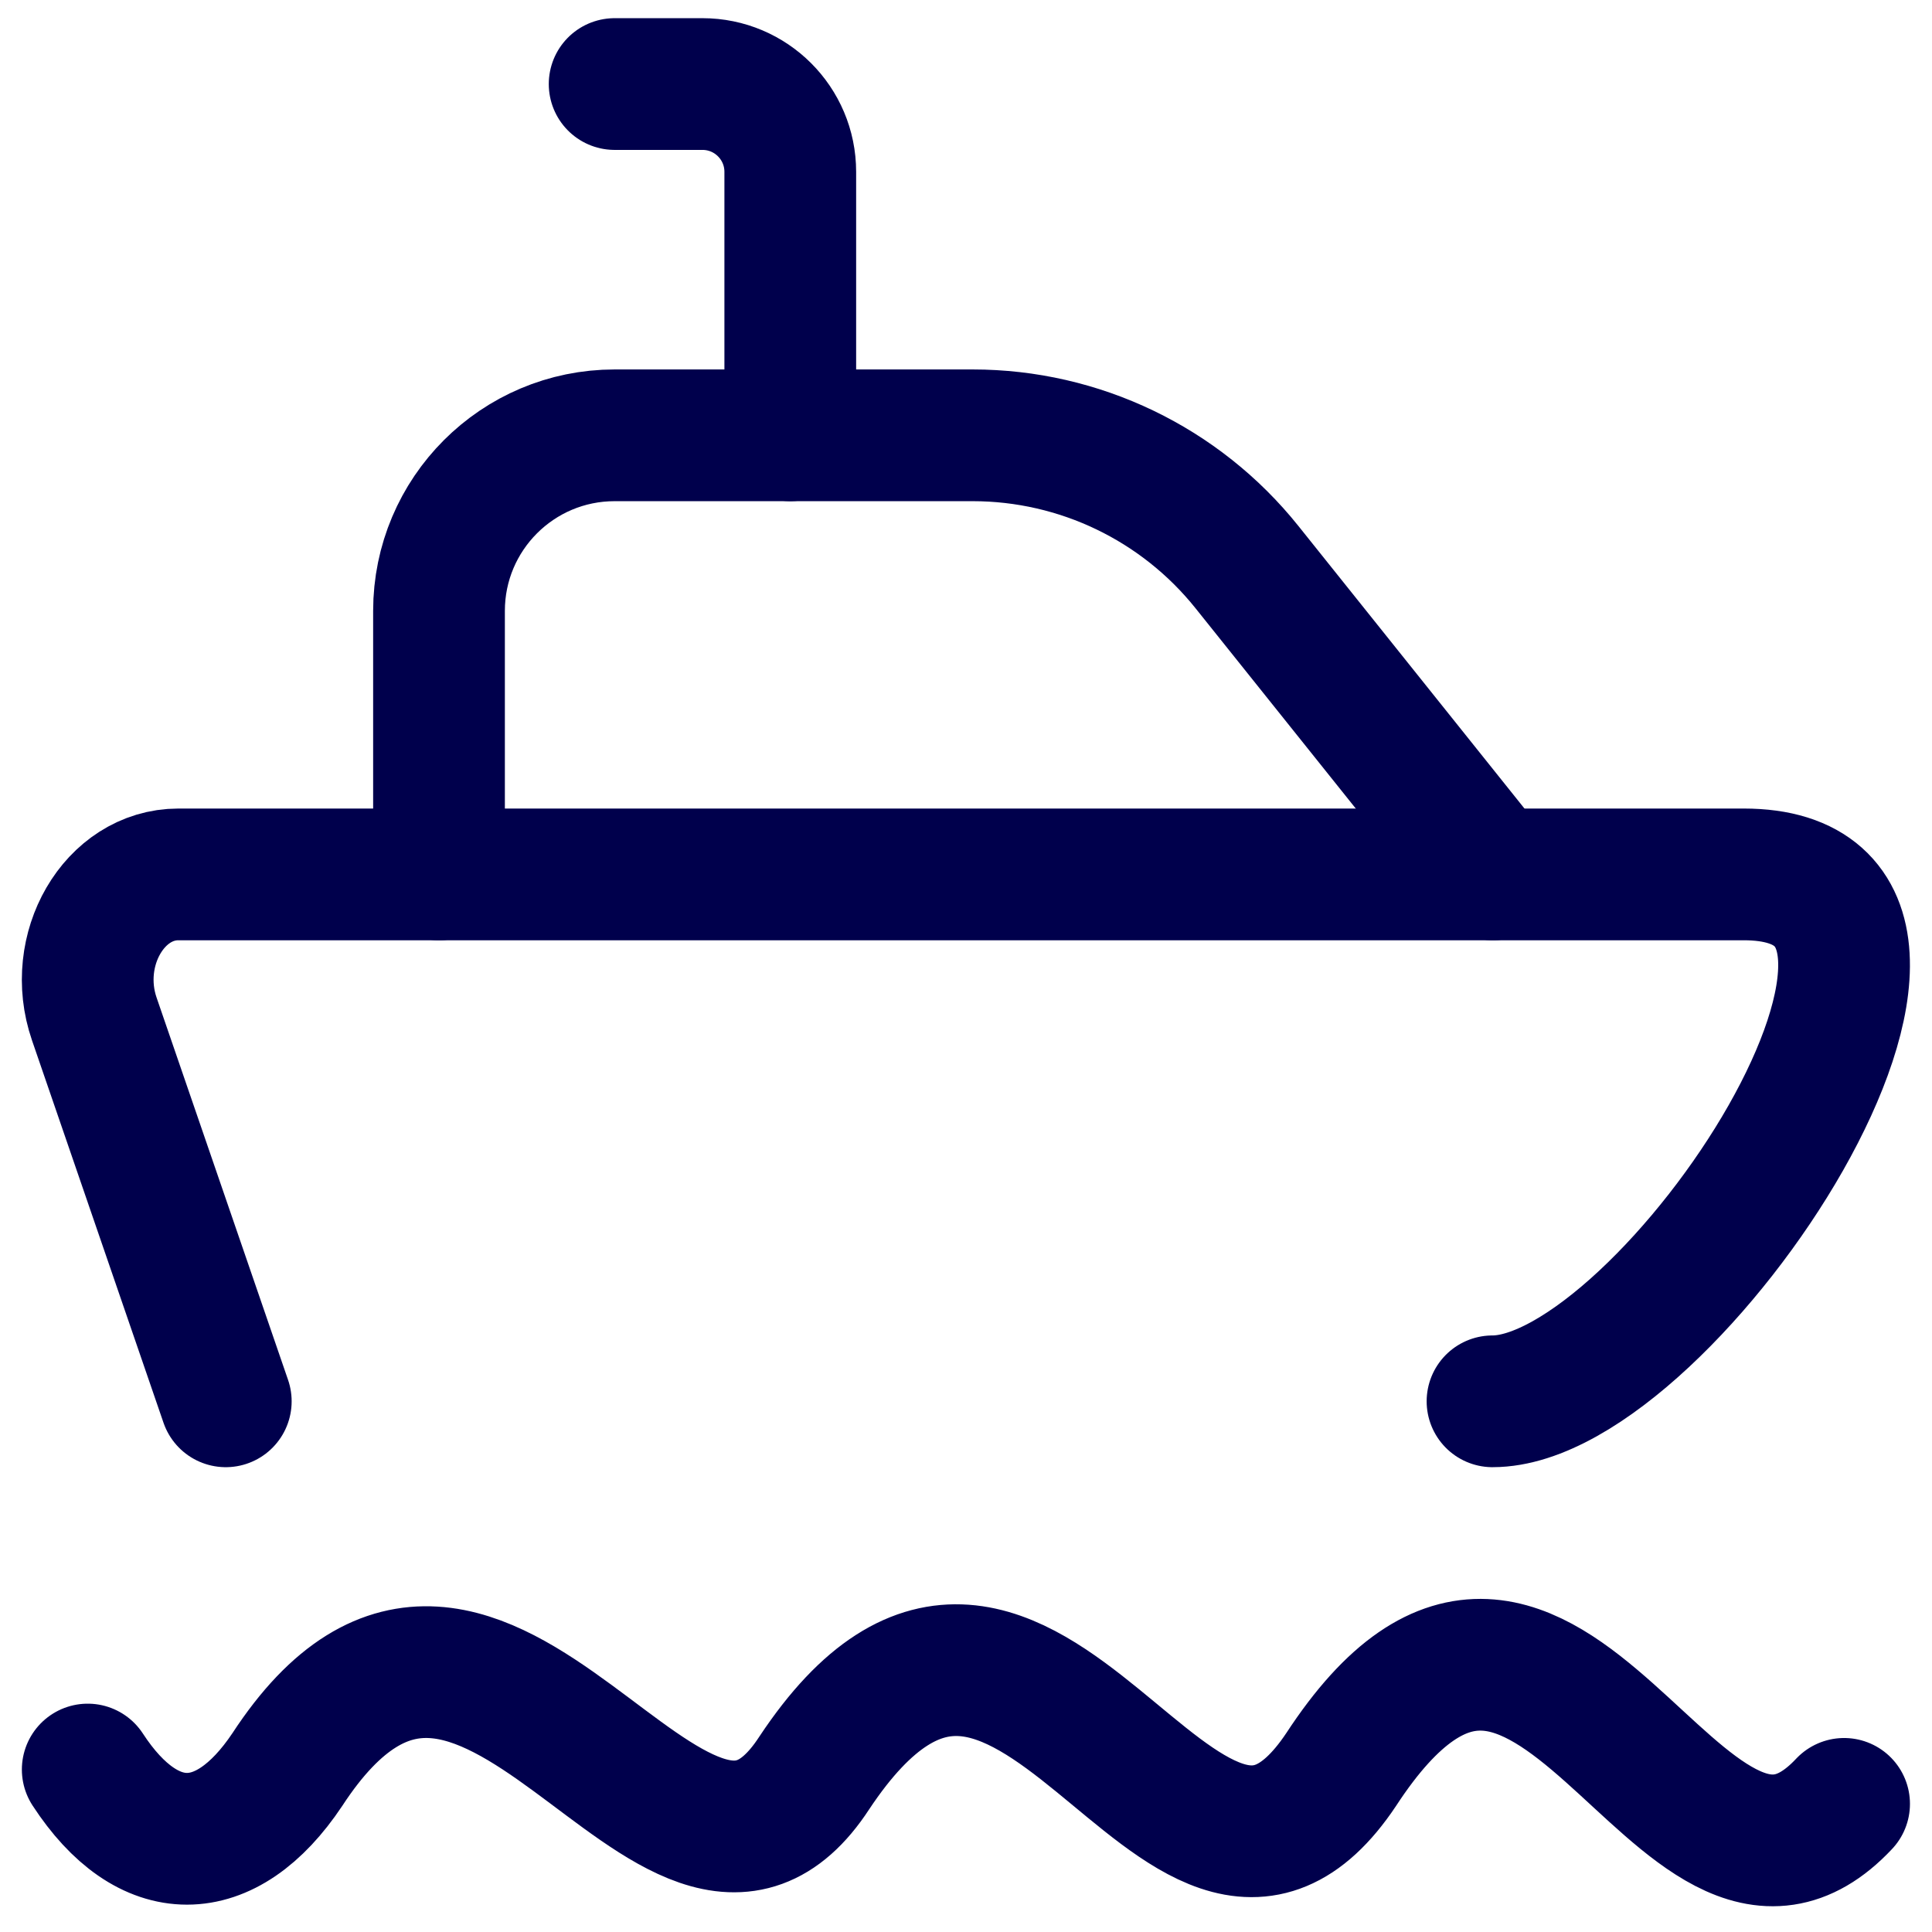
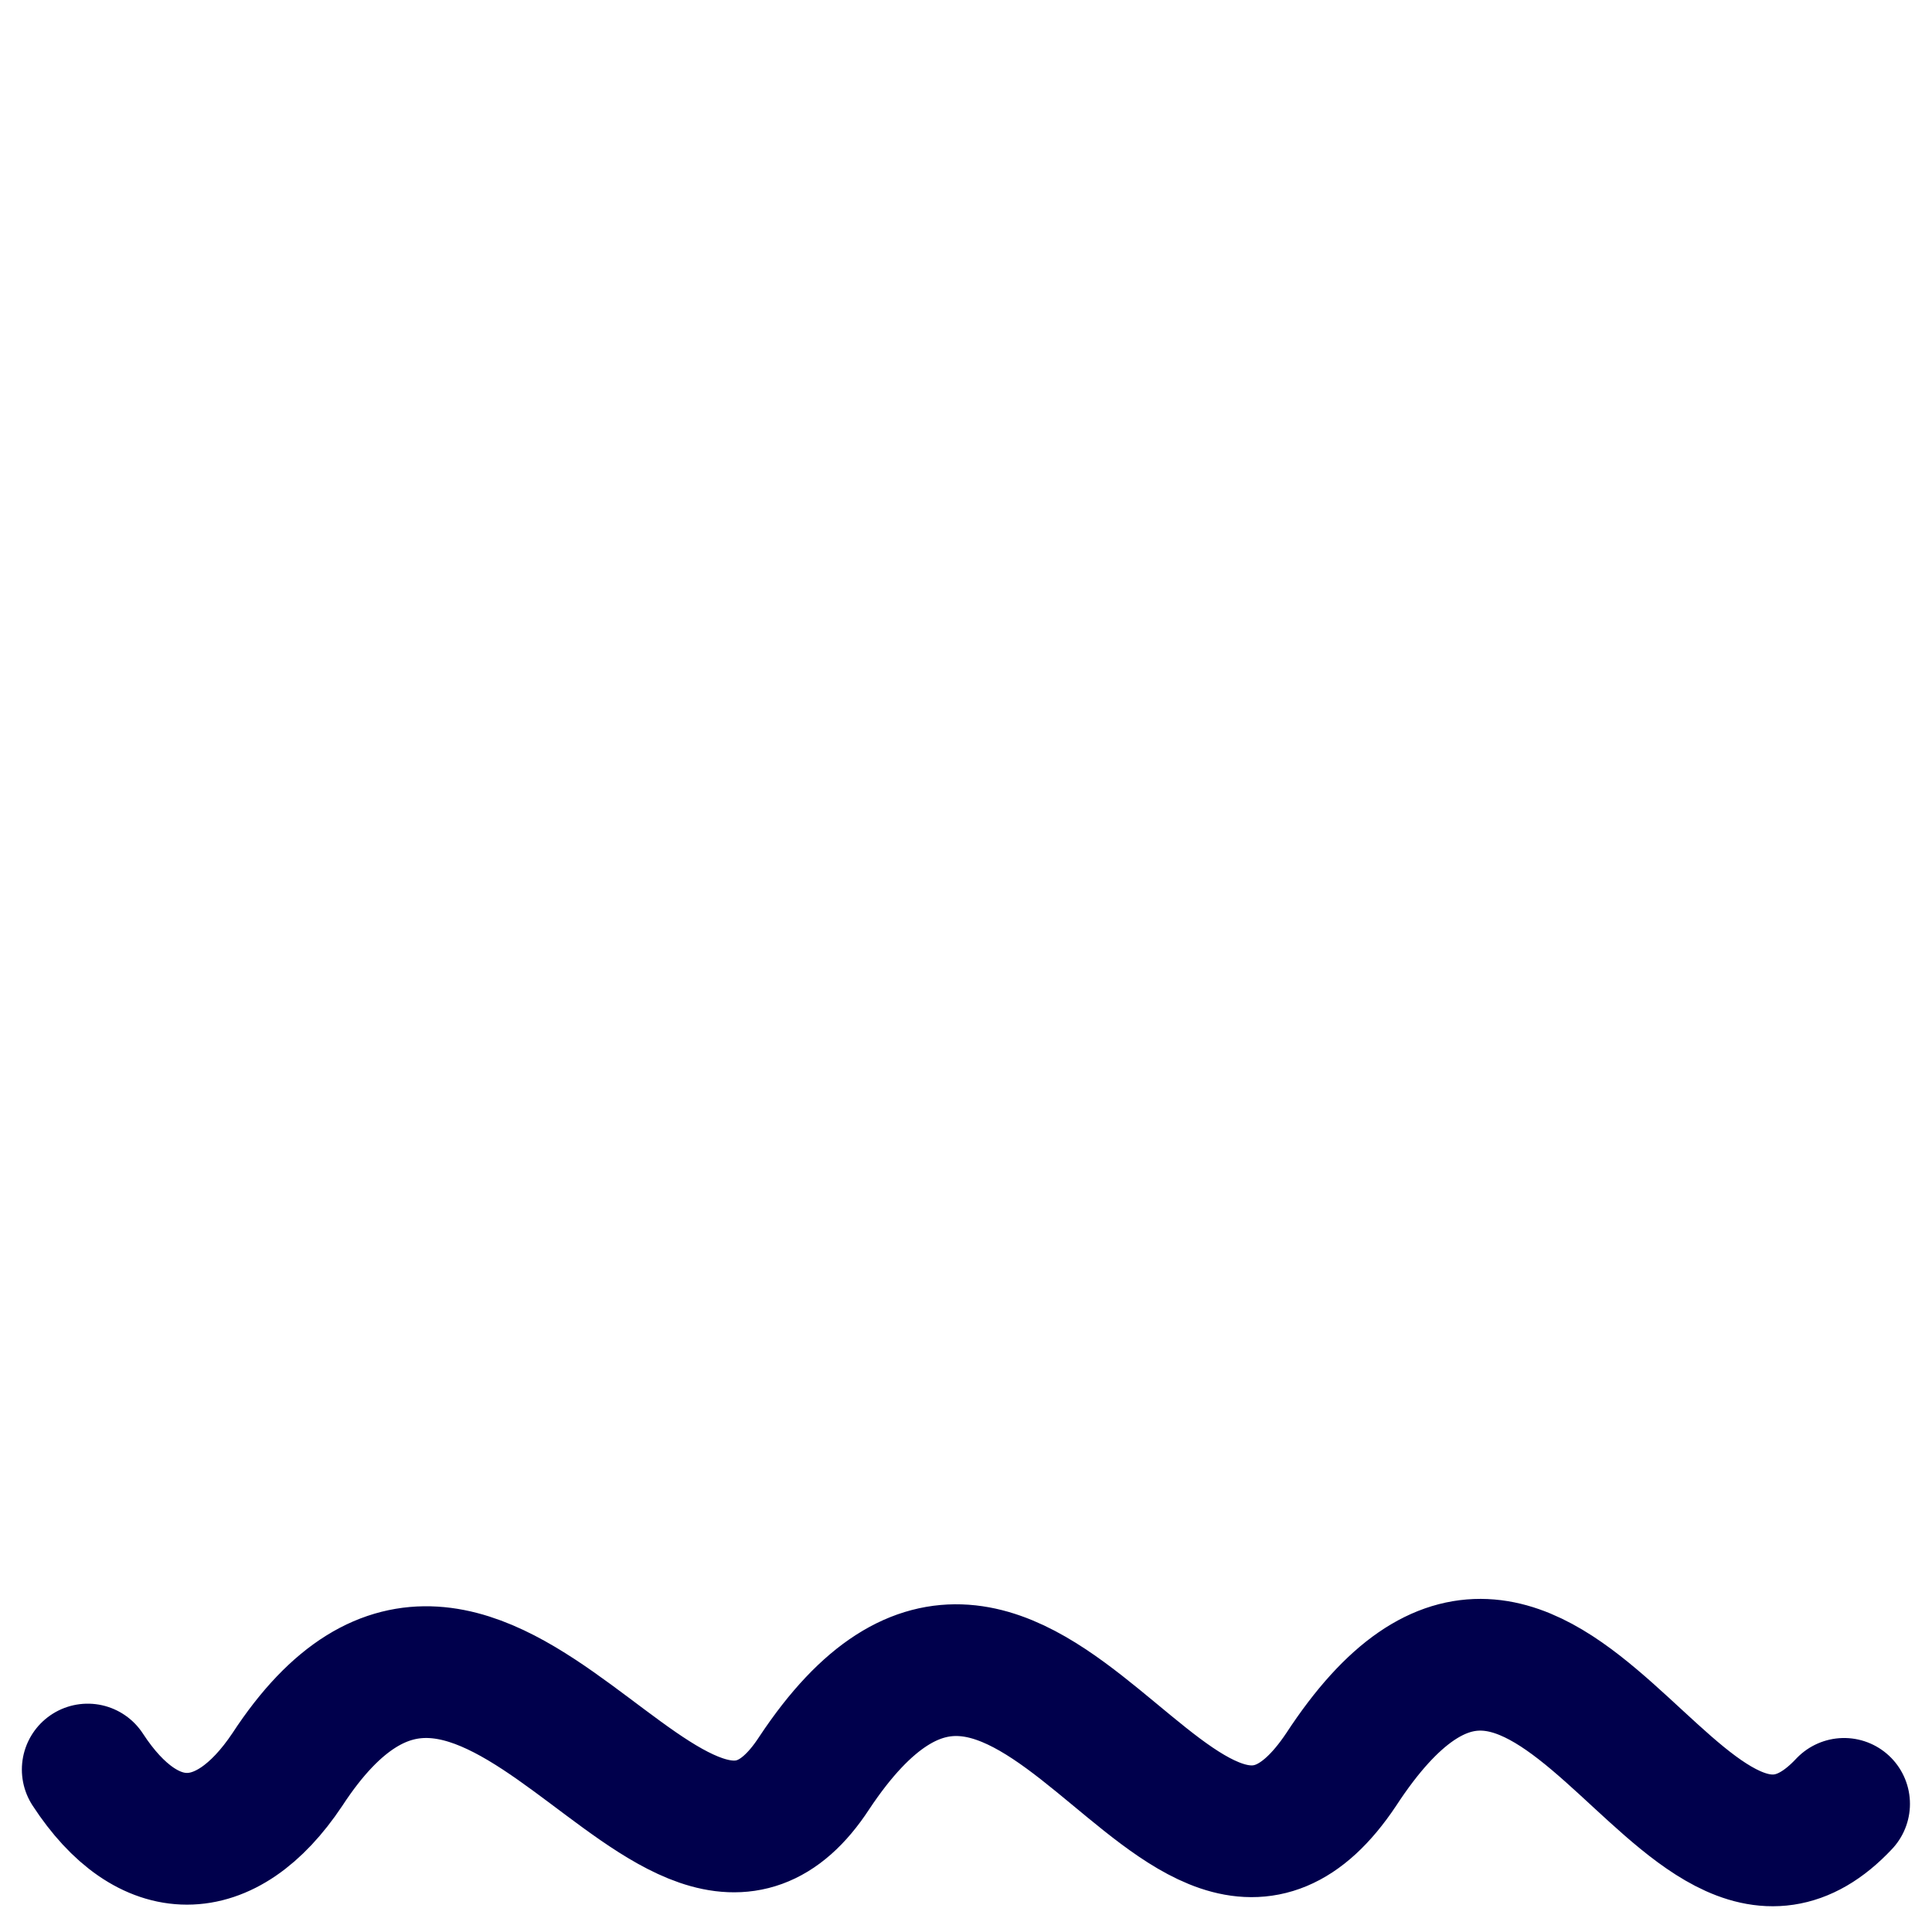
<svg xmlns="http://www.w3.org/2000/svg" width="44" height="44" viewBox="0 0 44 44" fill="none">
  <path d="M1.998 40.3C3.368 42.403 5.14 42.403 6.544 40.3C11.057 33.395 15.357 45.267 18.544 40.378C23.404 33.053 26.899 45.758 30.544 40.3C35.296 33.03 38.257 45.069 41.998 41.082" stroke="#00004C" stroke-width="3" stroke-linecap="round" />
-   <path d="M5.142 31.914L2.147 23.205C1.605 21.629 2.603 19.914 4.063 19.914H39.714C45.902 19.914 37.986 31.914 33.991 31.914" stroke="#00004C" stroke-width="3" stroke-linecap="round" stroke-linejoin="round" />
-   <path d="M33.998 19.914L28.399 12.916C26.881 11.019 24.583 9.914 22.153 9.914H13.998C11.788 9.914 9.998 11.705 9.998 13.914V19.914" stroke="#00004C" stroke-width="3" stroke-linecap="round" stroke-linejoin="round" />
-   <path d="M17.998 9.914V3.914C17.998 2.809 17.102 1.914 15.998 1.914H13.998" stroke="#00004C" stroke-width="3" stroke-linecap="round" stroke-linejoin="round" />
</svg>